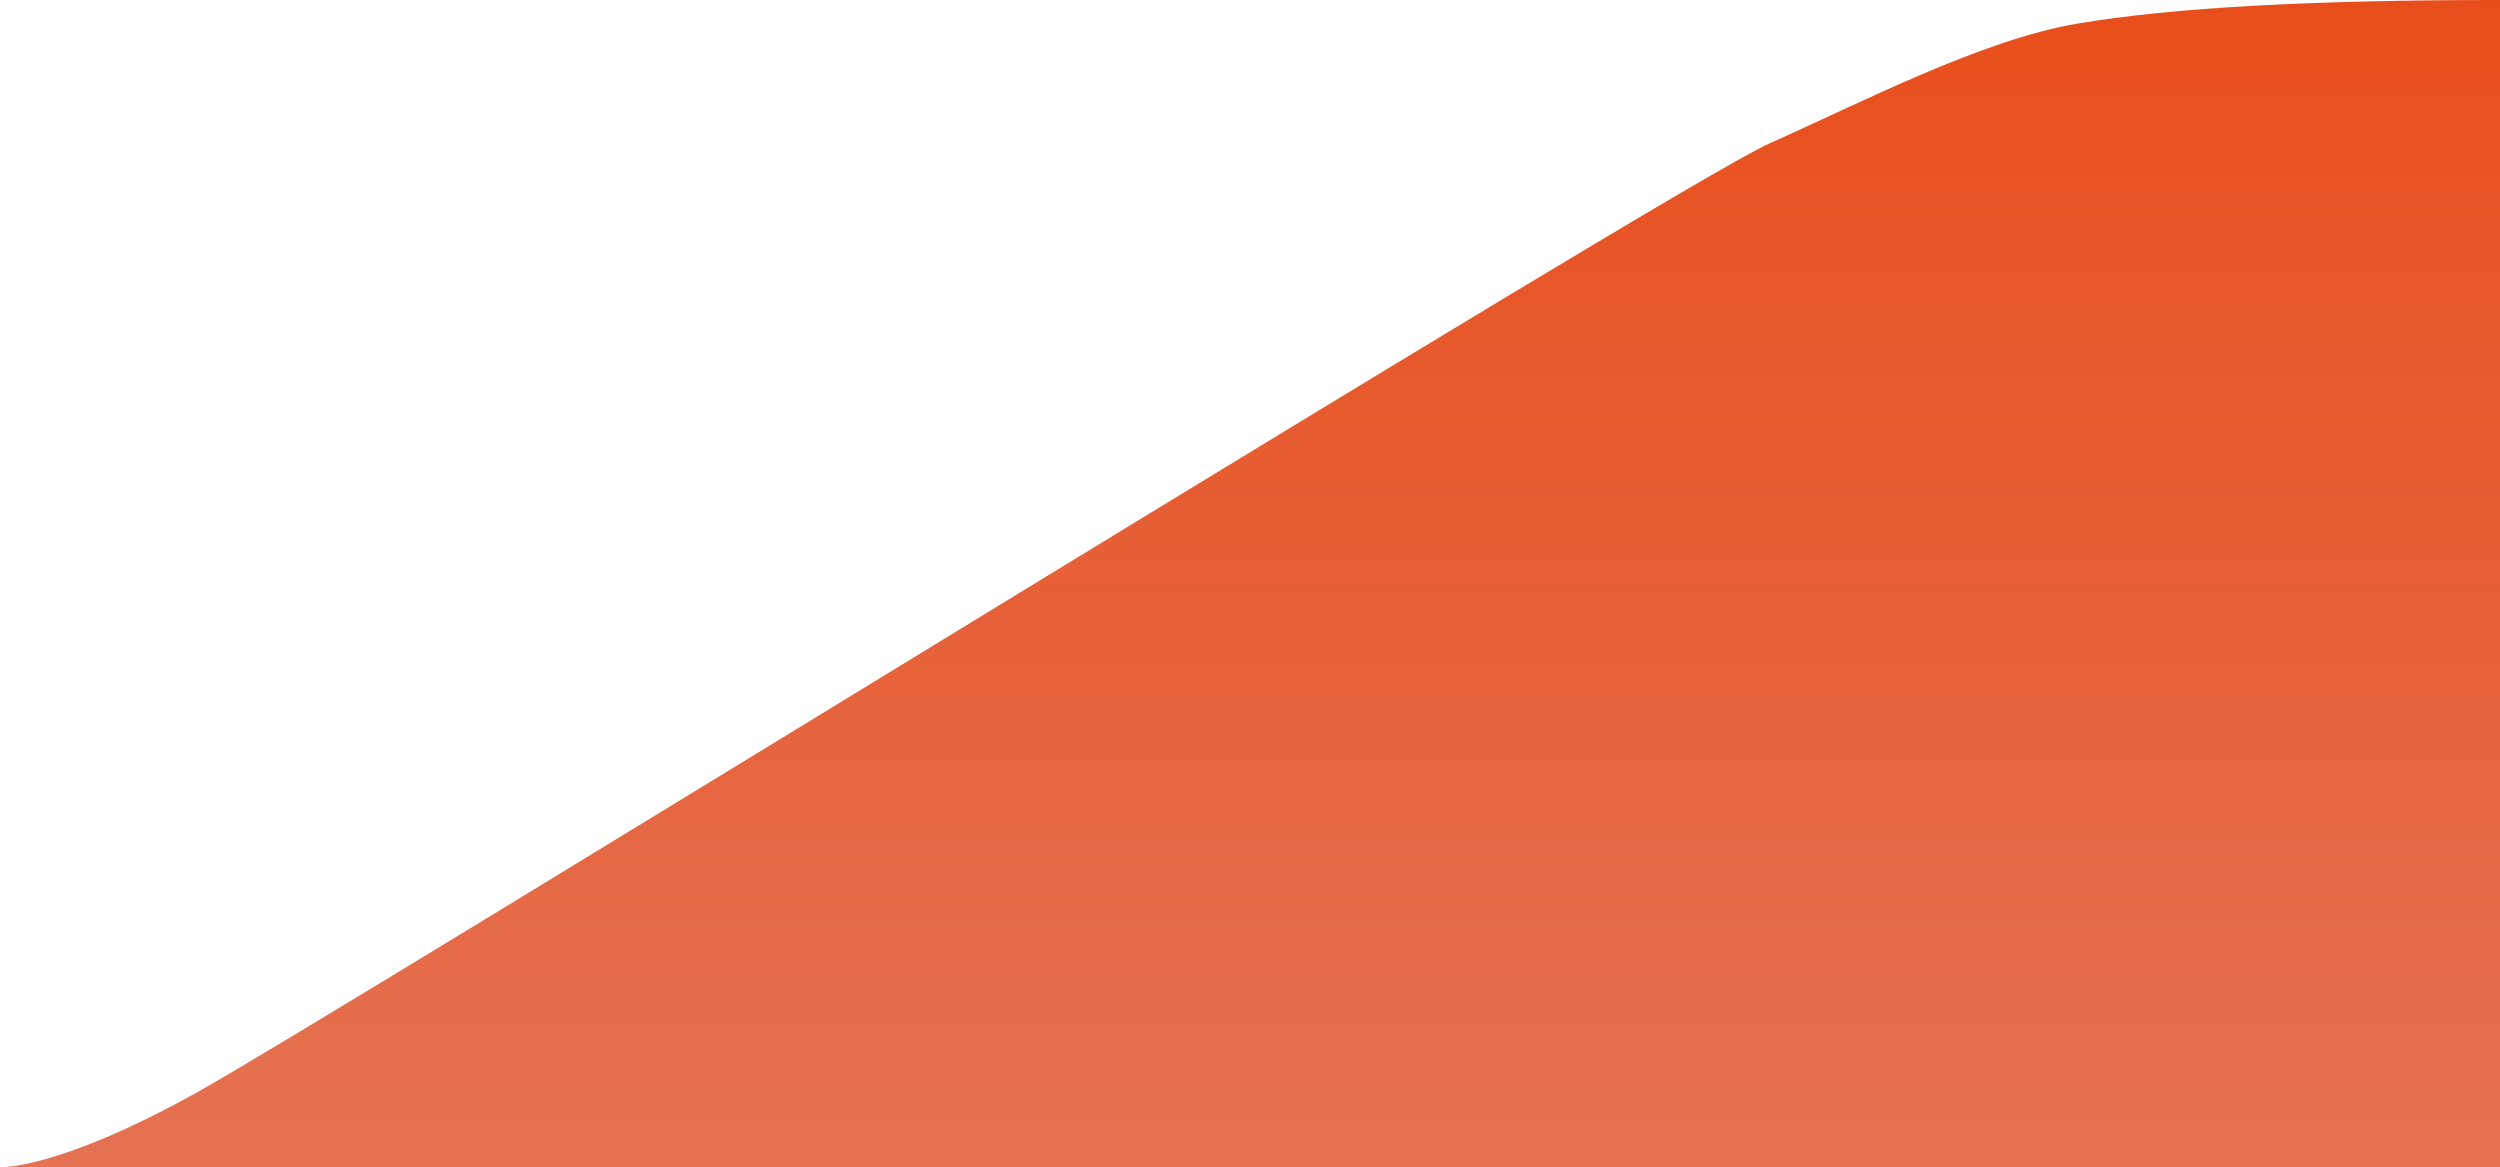
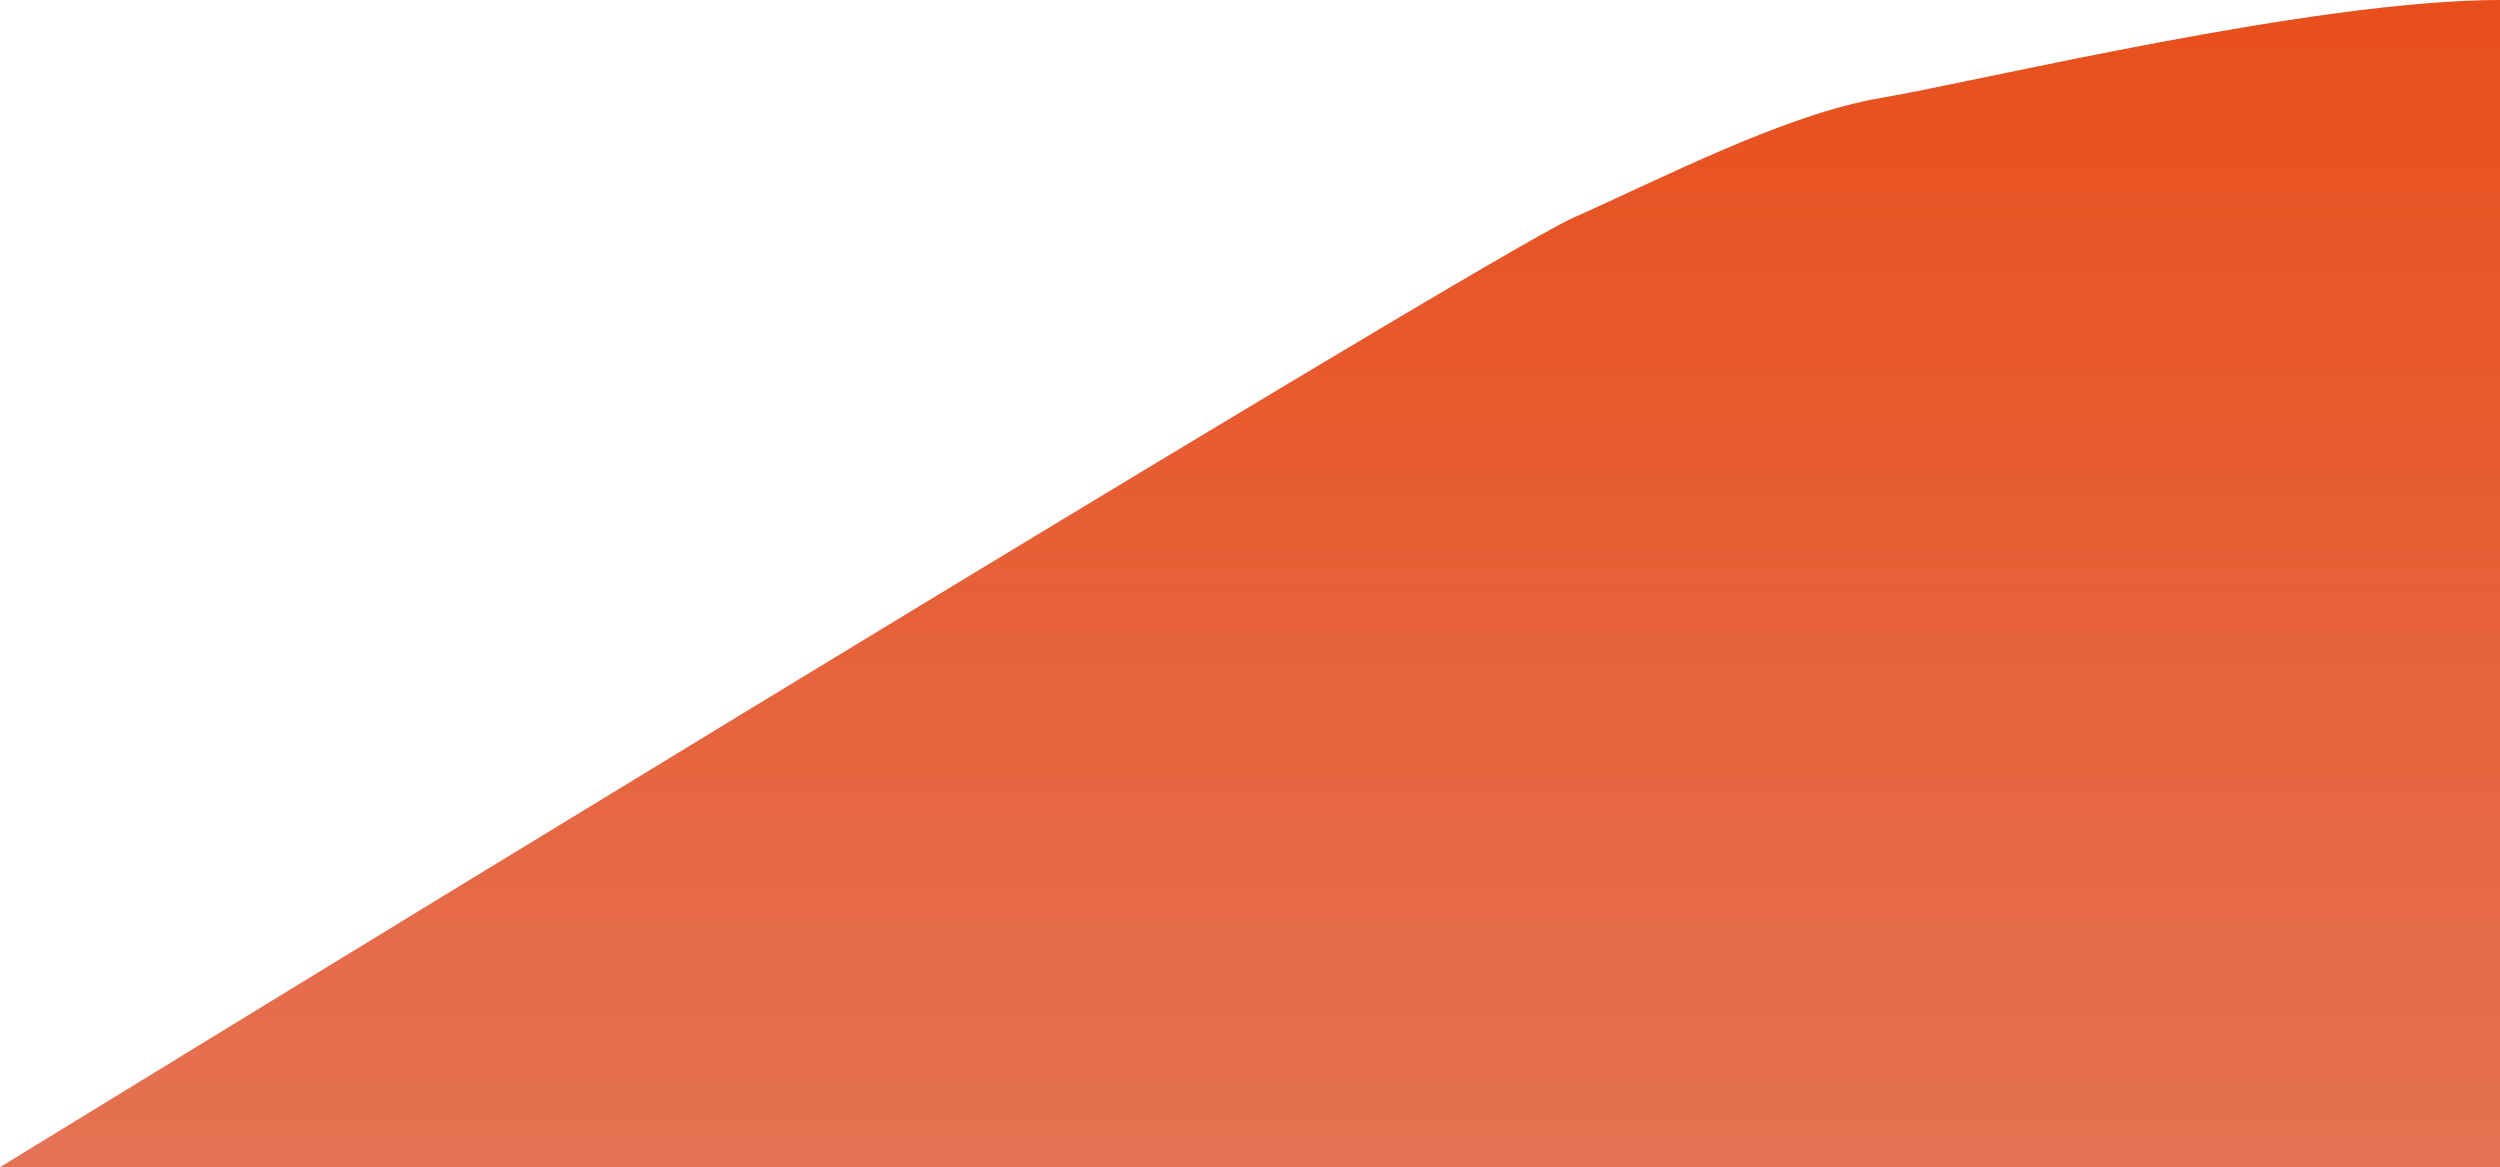
<svg xmlns="http://www.w3.org/2000/svg" version="1.1" id="Capa_1" x="0px" y="0px" width="288.656px" height="134.766px" viewBox="0 0 288.656 134.766" enable-background="new 0 0 288.656 134.766" xml:space="preserve">
  <linearGradient id="Path_8_00000152249205035112672210000001357355046903231377_" gradientUnits="userSpaceOnUse" x1="-811.677" y1="604.498" x2="-811.677" y2="603.498" gradientTransform="matrix(288.655 0 0 -134.766 234438.844 81465.648)">
    <stop offset="0" style="stop-color:#E84E1B" />
    <stop offset="1" style="stop-color:#E57253" />
  </linearGradient>
-   <path id="Path_8" fill="url(#Path_8_00000152249205035112672210000001357355046903231377_)" d="M288.656-0.002v134.764H0.001  c0,0,6.529,0.368,22.636-8.573s170.96-104.872,181.645-109.62s24.556-11.984,35.617-13.851S267.125-0.002,288.656-0.002z" />
+   <path id="Path_8" fill="url(#Path_8_00000152249205035112672210000001357355046903231377_)" d="M288.656-0.002v134.764H0.001  s170.96-104.872,181.645-109.62s24.556-11.984,35.617-13.851S267.125-0.002,288.656-0.002z" />
</svg>